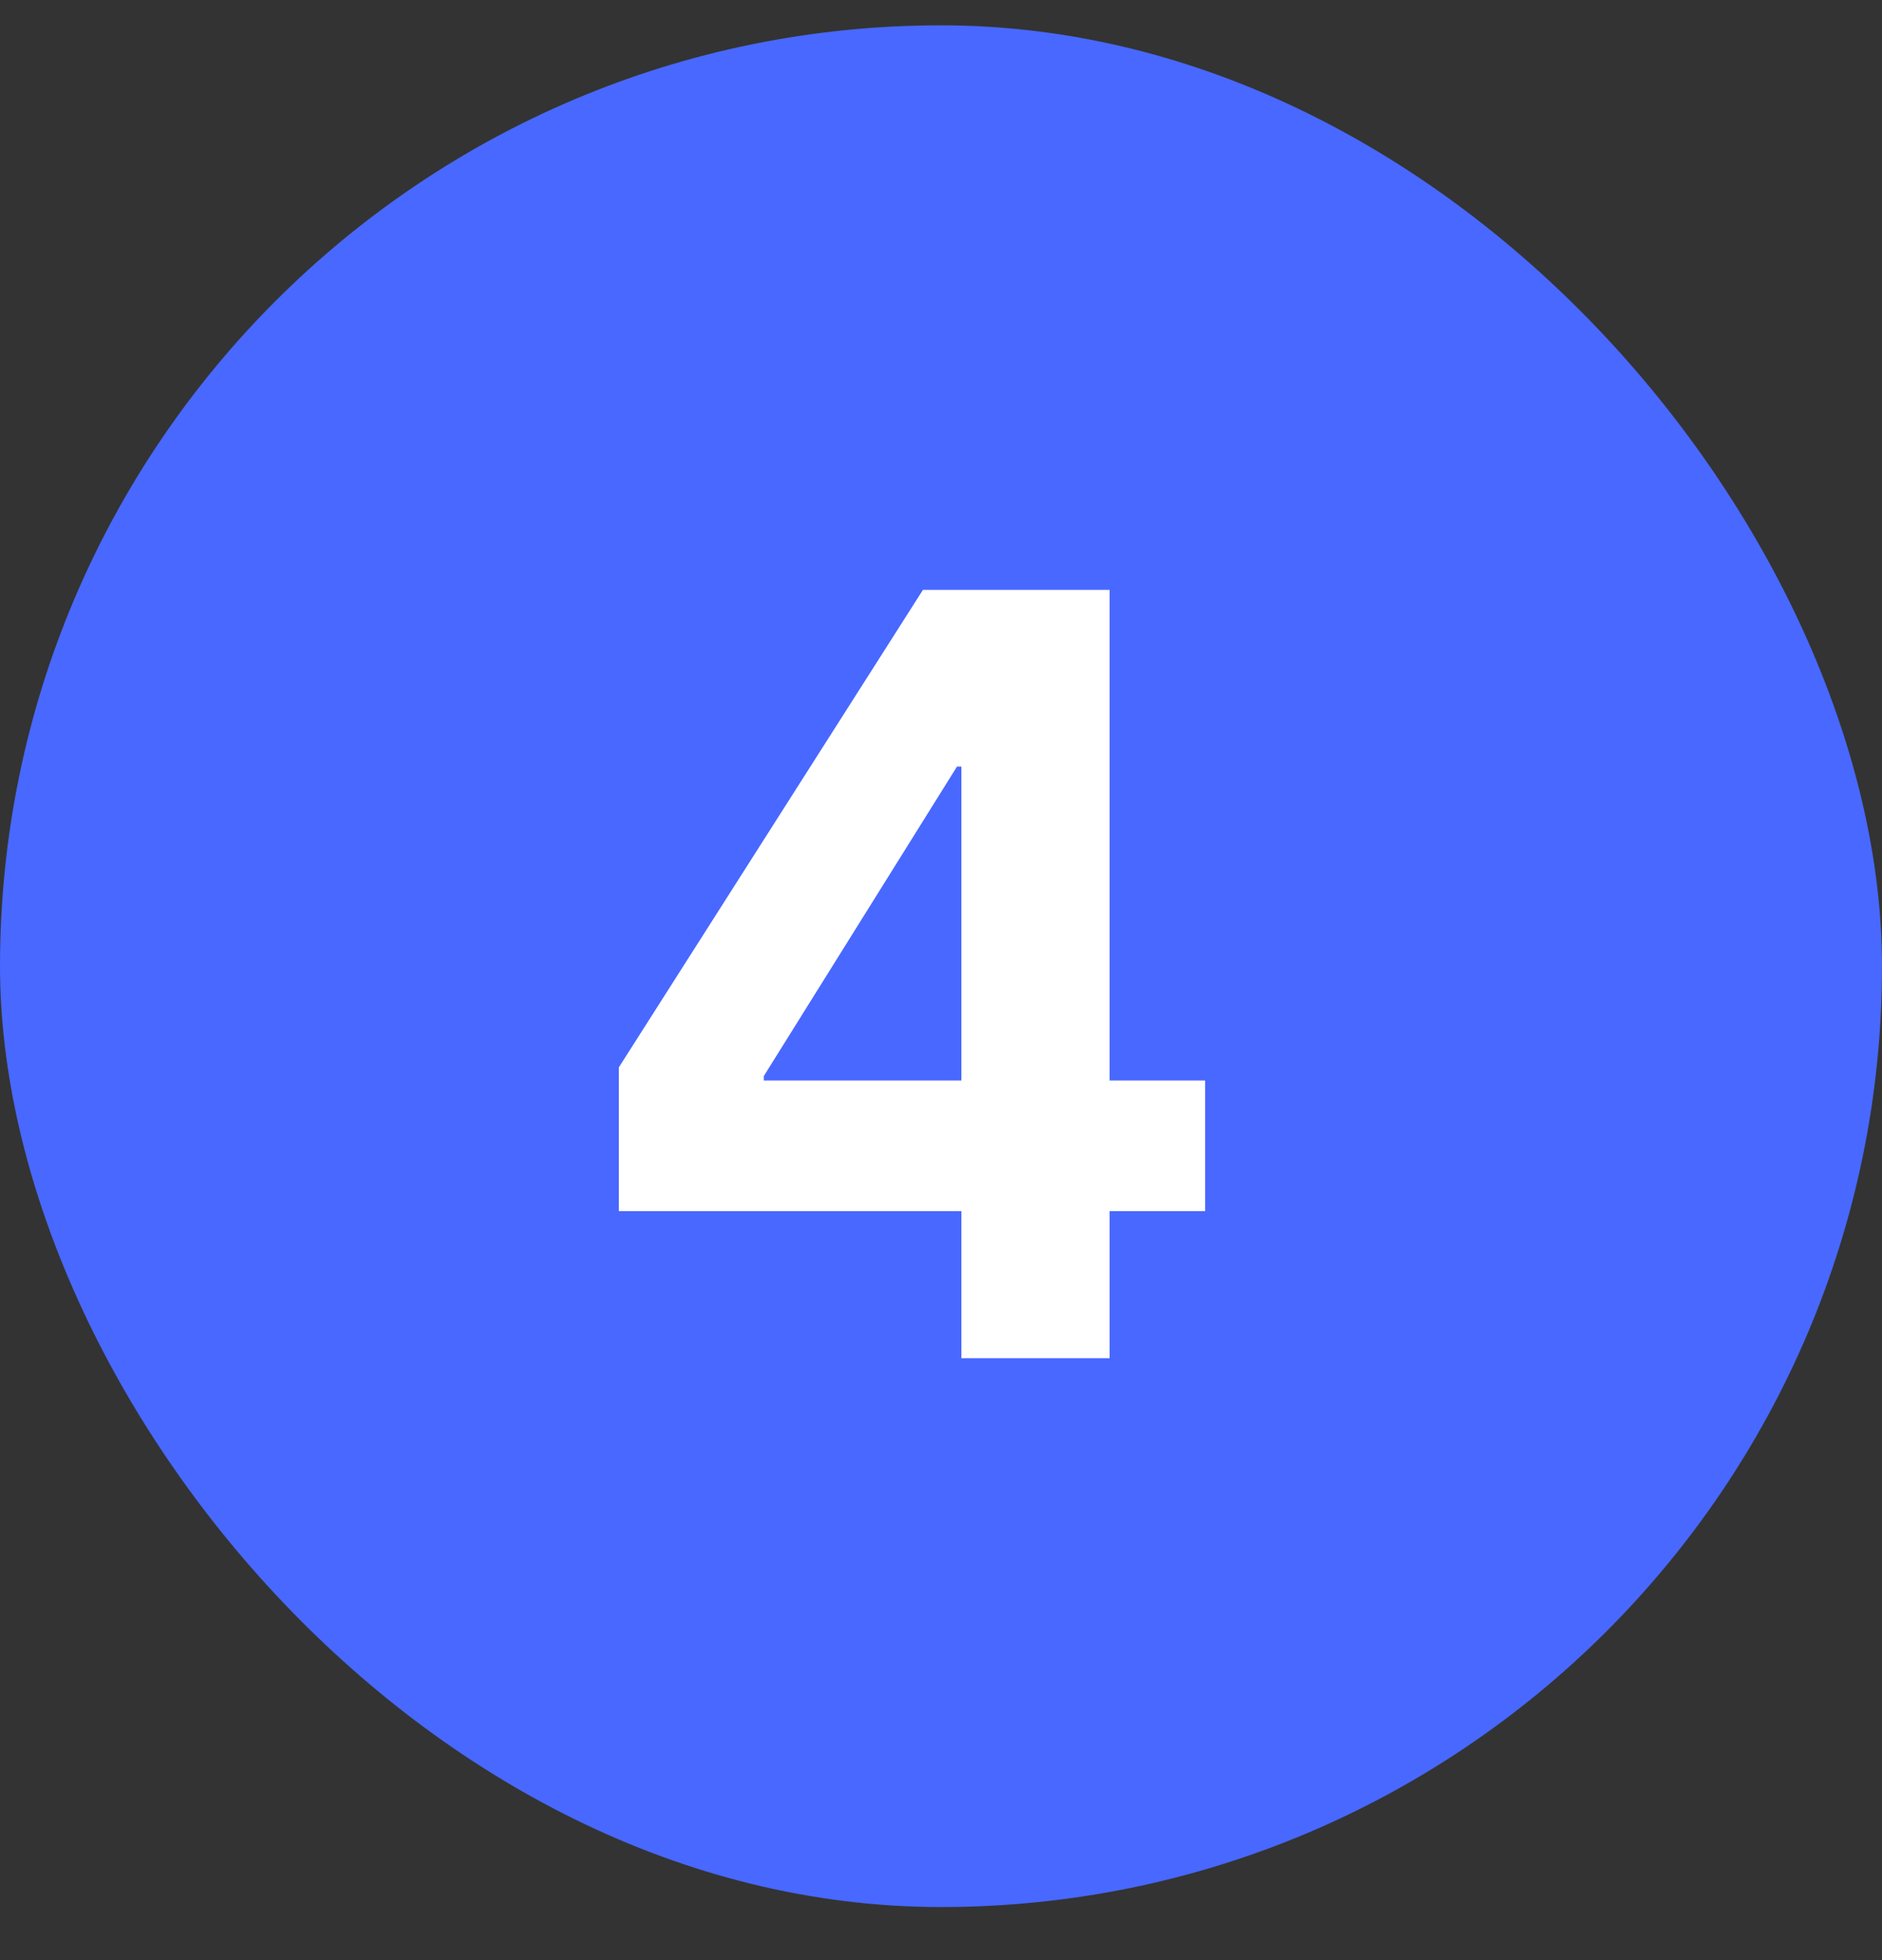
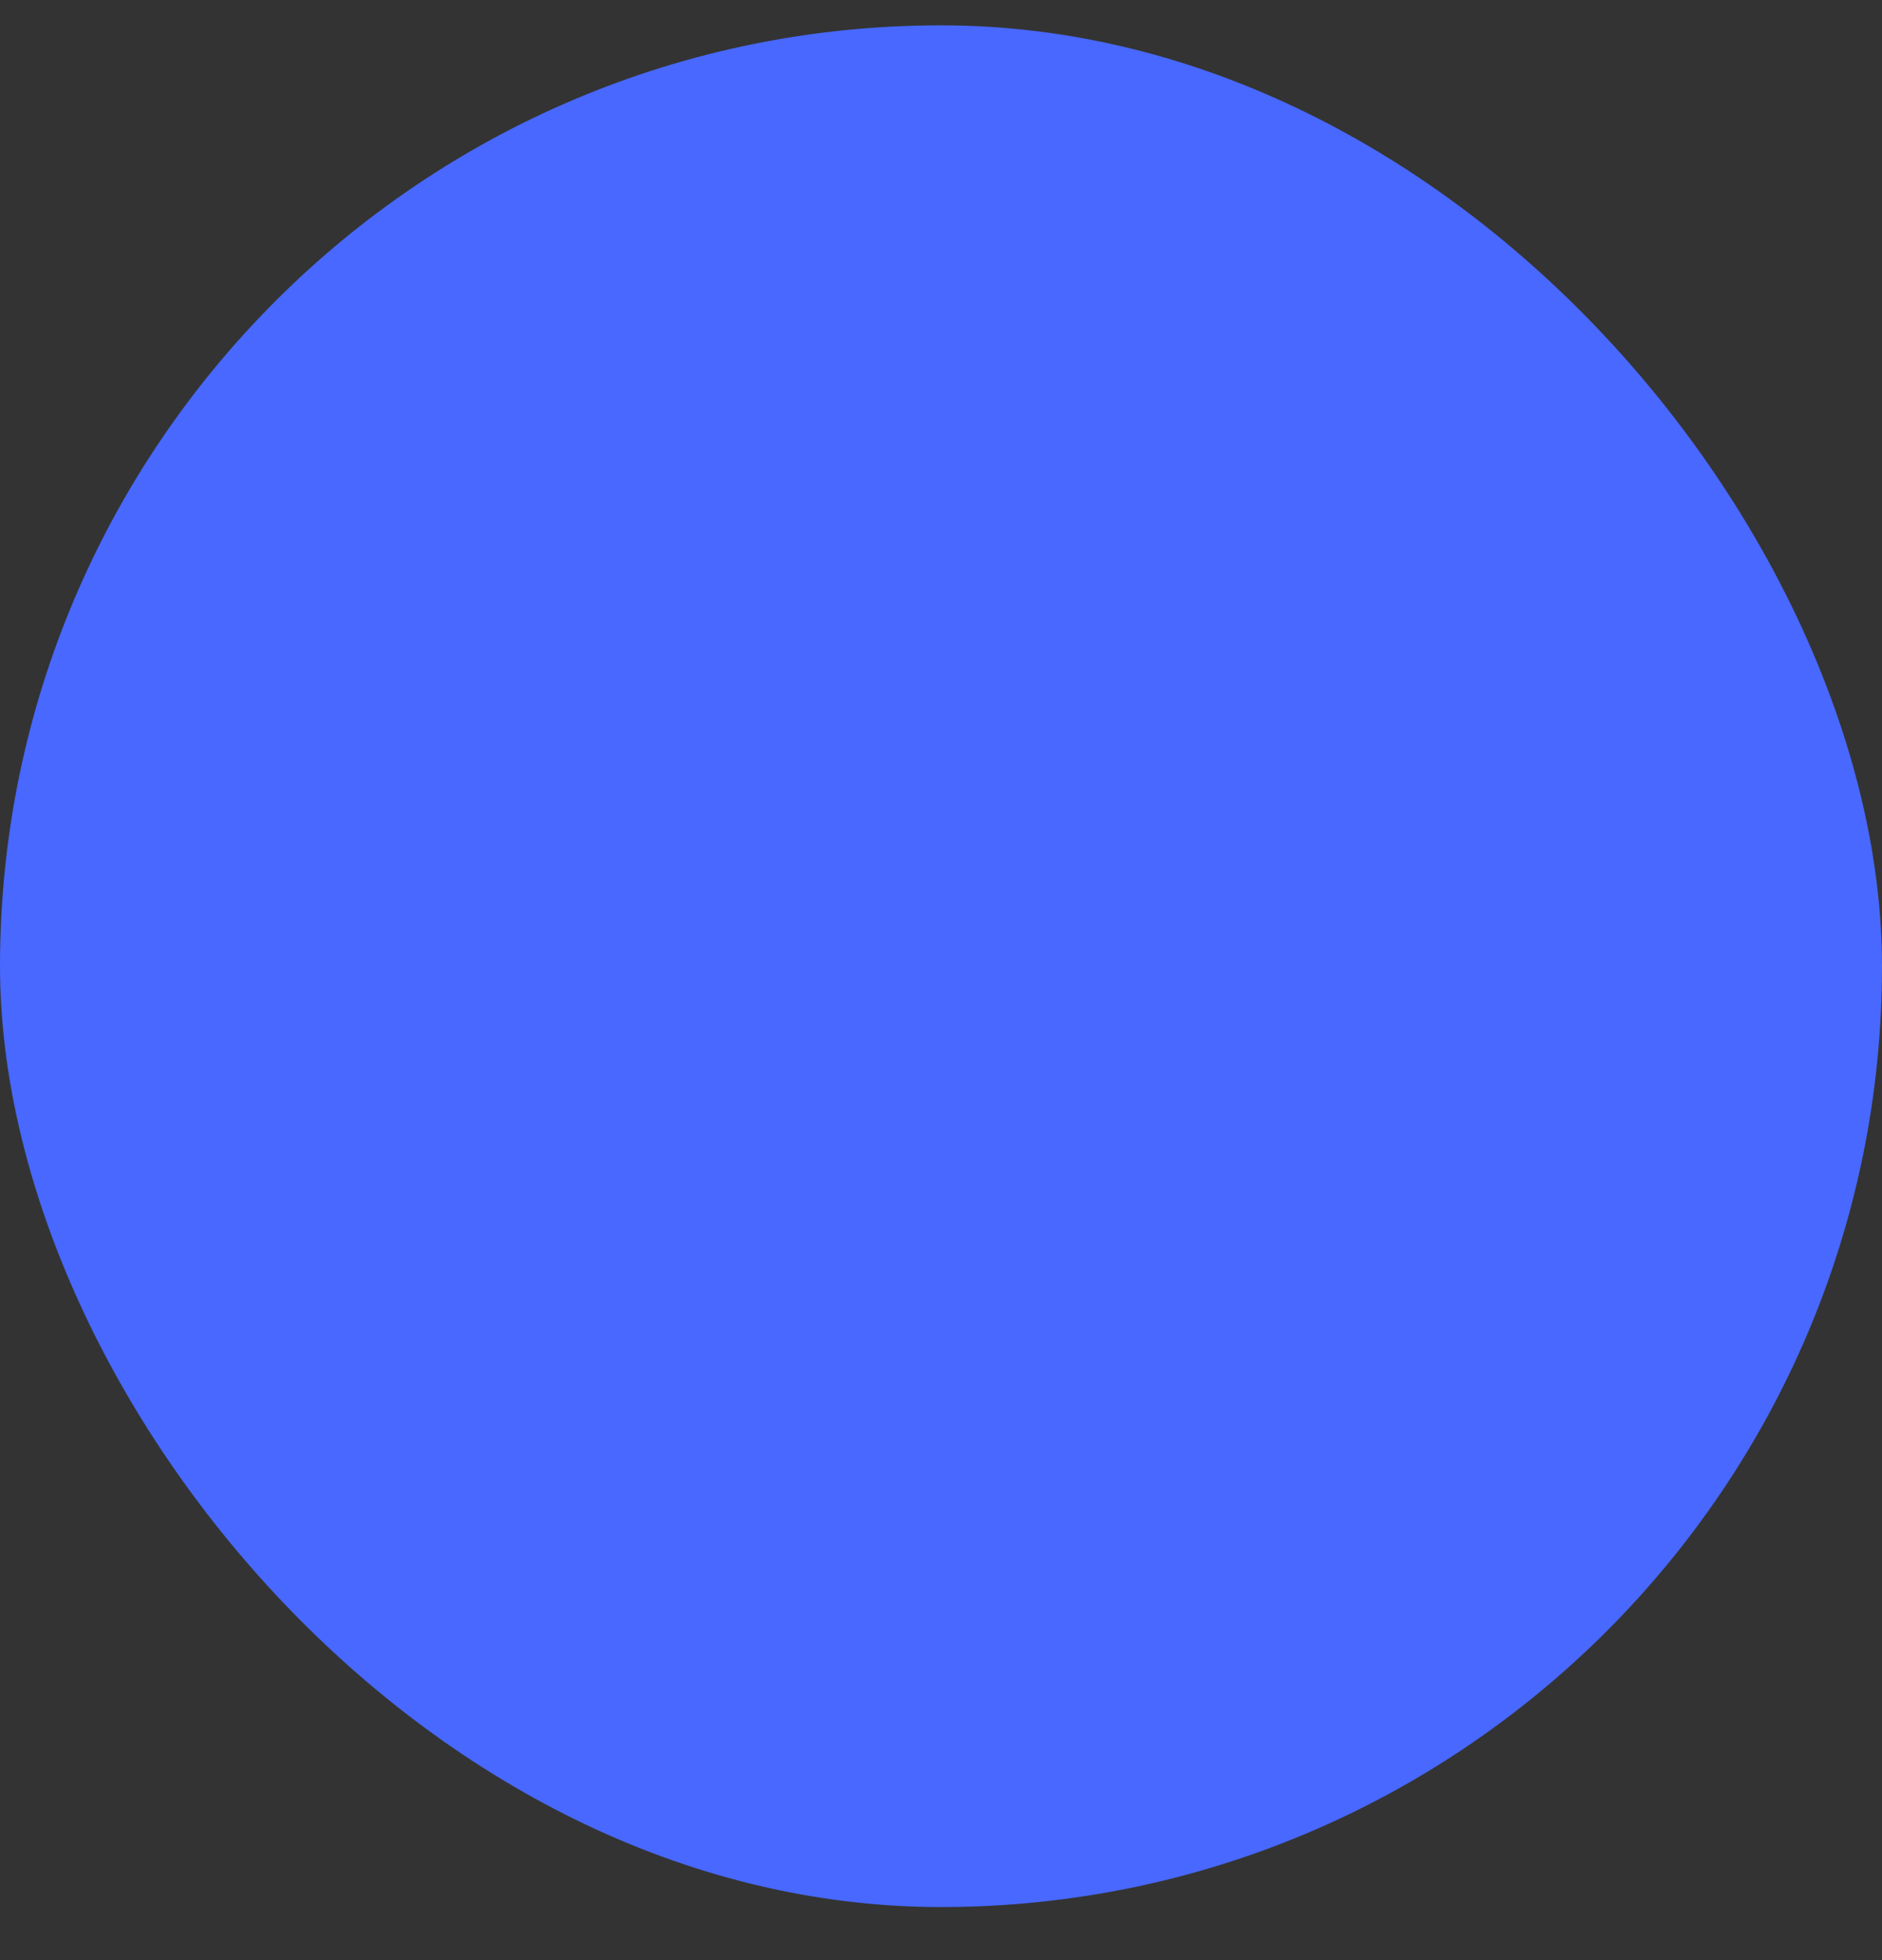
<svg xmlns="http://www.w3.org/2000/svg" width="24" height="25" viewBox="0 0 24 25" fill="none">
  <rect x="0" y="0" width="24" height="25" fill="#333333" stroke="none" />
  <rect y="0.323" width="24" height="24" rx="12" fill="#4868FF" />
-   <path d="M12.26 17.323V15.447H7.892V13.613L11.77 7.523H14.15V13.781H15.368V15.447H14.15V17.323H12.26ZM9.74 13.781H12.26V9.777H12.204L9.74 13.725V13.781Z" fill="white" />
</svg>